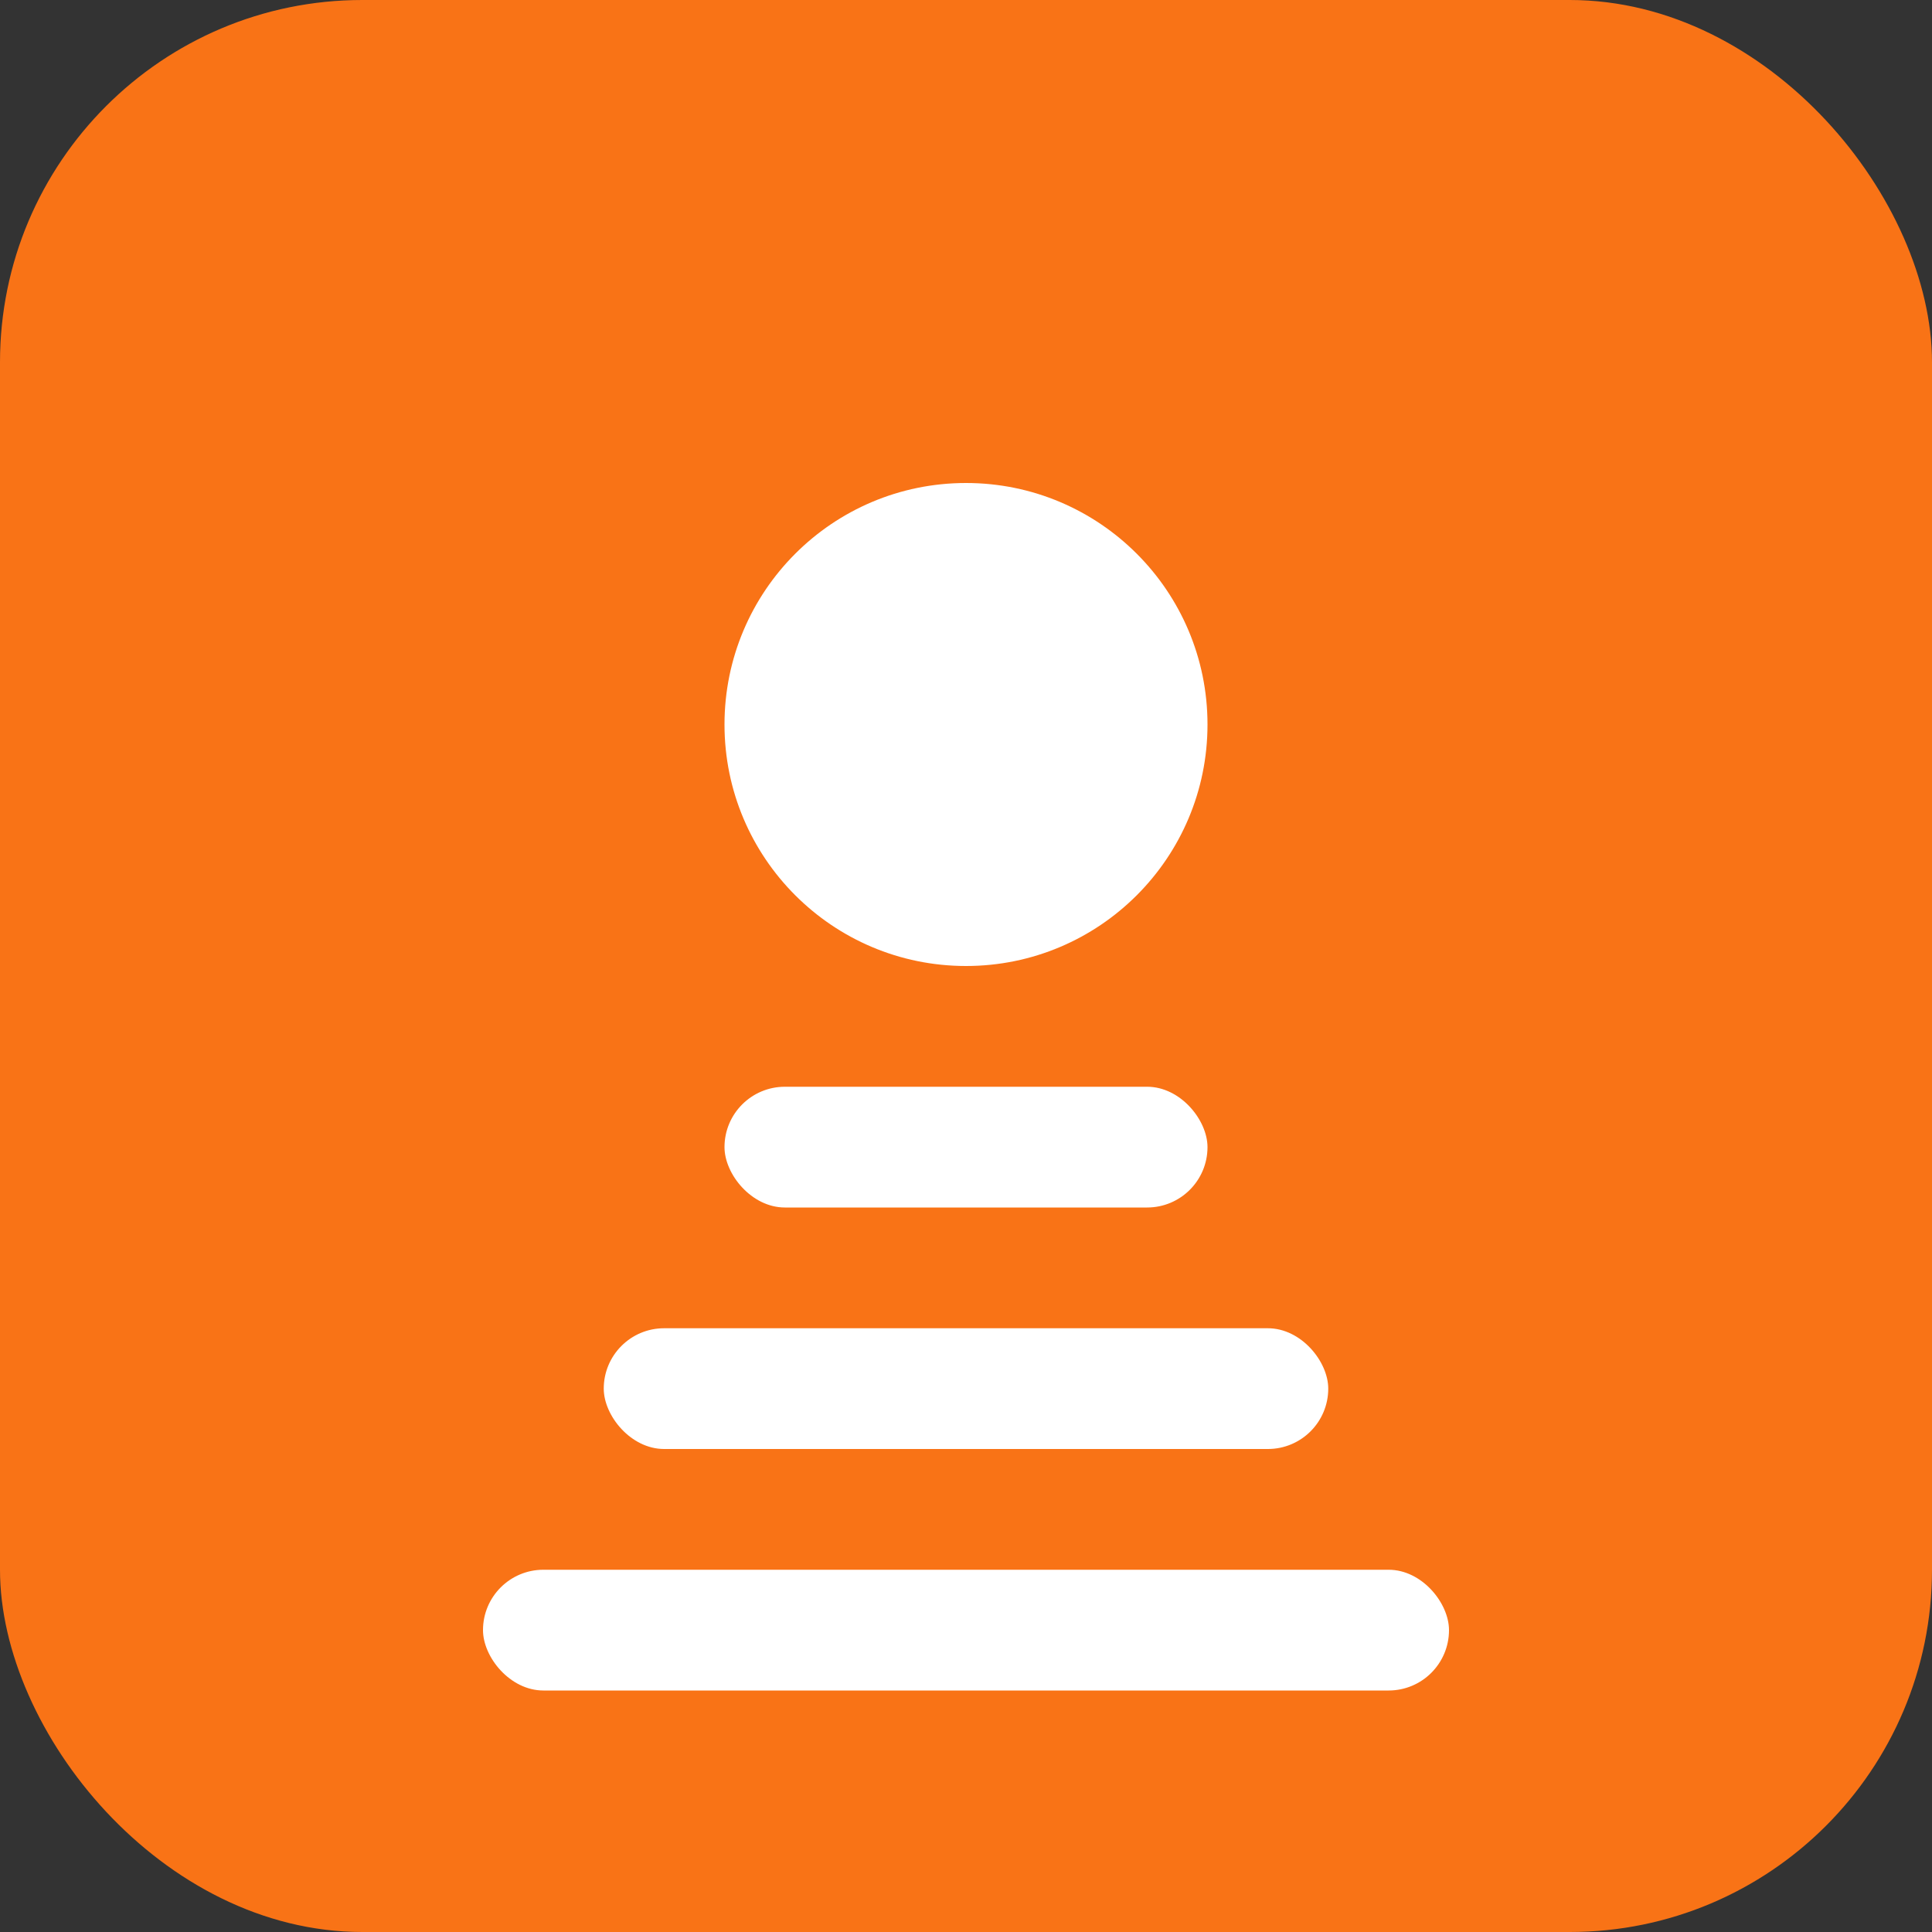
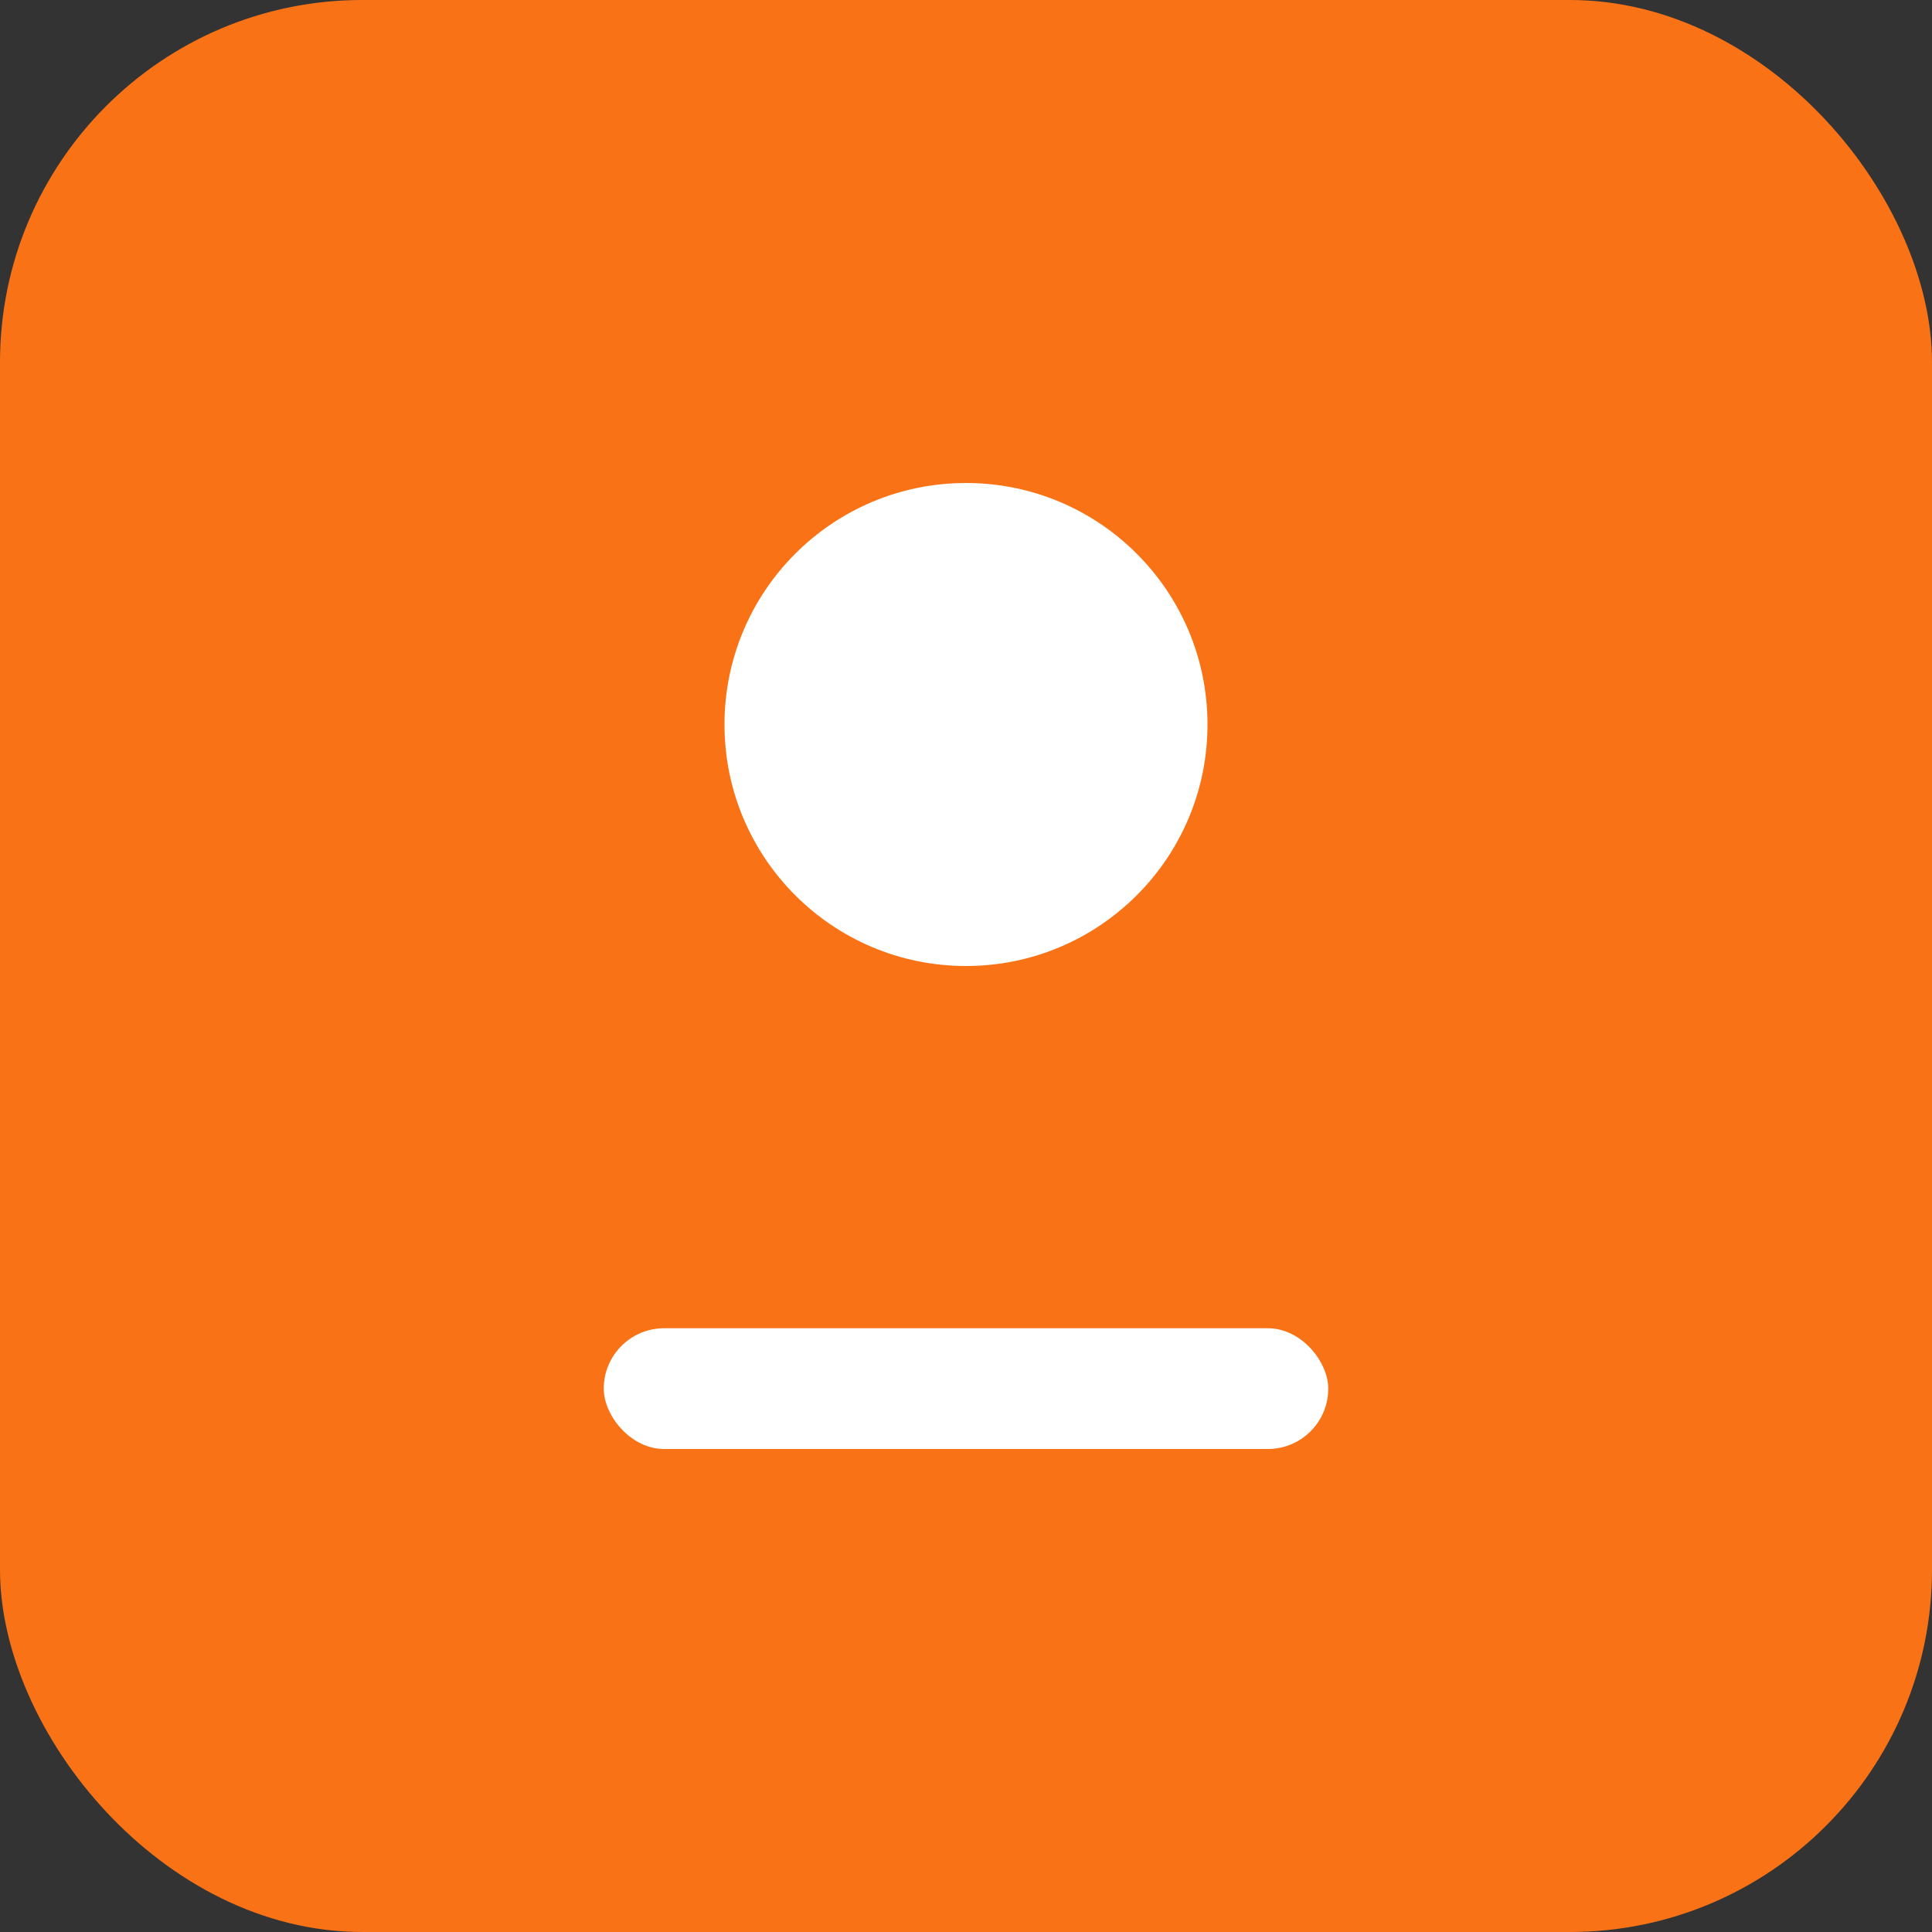
<svg xmlns="http://www.w3.org/2000/svg" width="32" height="32" viewBox="0 0 32 32" fill="none">
  <rect x="0" y="0" width="32" height="32" fill="#333333" stroke="none" />
  <rect width="32" height="32" rx="6" fill="#f97316" />
  <circle cx="16" cy="12" r="4" fill="#fff" />
-   <rect x="12" y="18" width="8" height="2" rx="1" fill="#fff" />
  <rect x="10" y="22" width="12" height="2" rx="1" fill="#fff" />
-   <rect x="8" y="26" width="16" height="2" rx="1" fill="#fff" />
</svg>